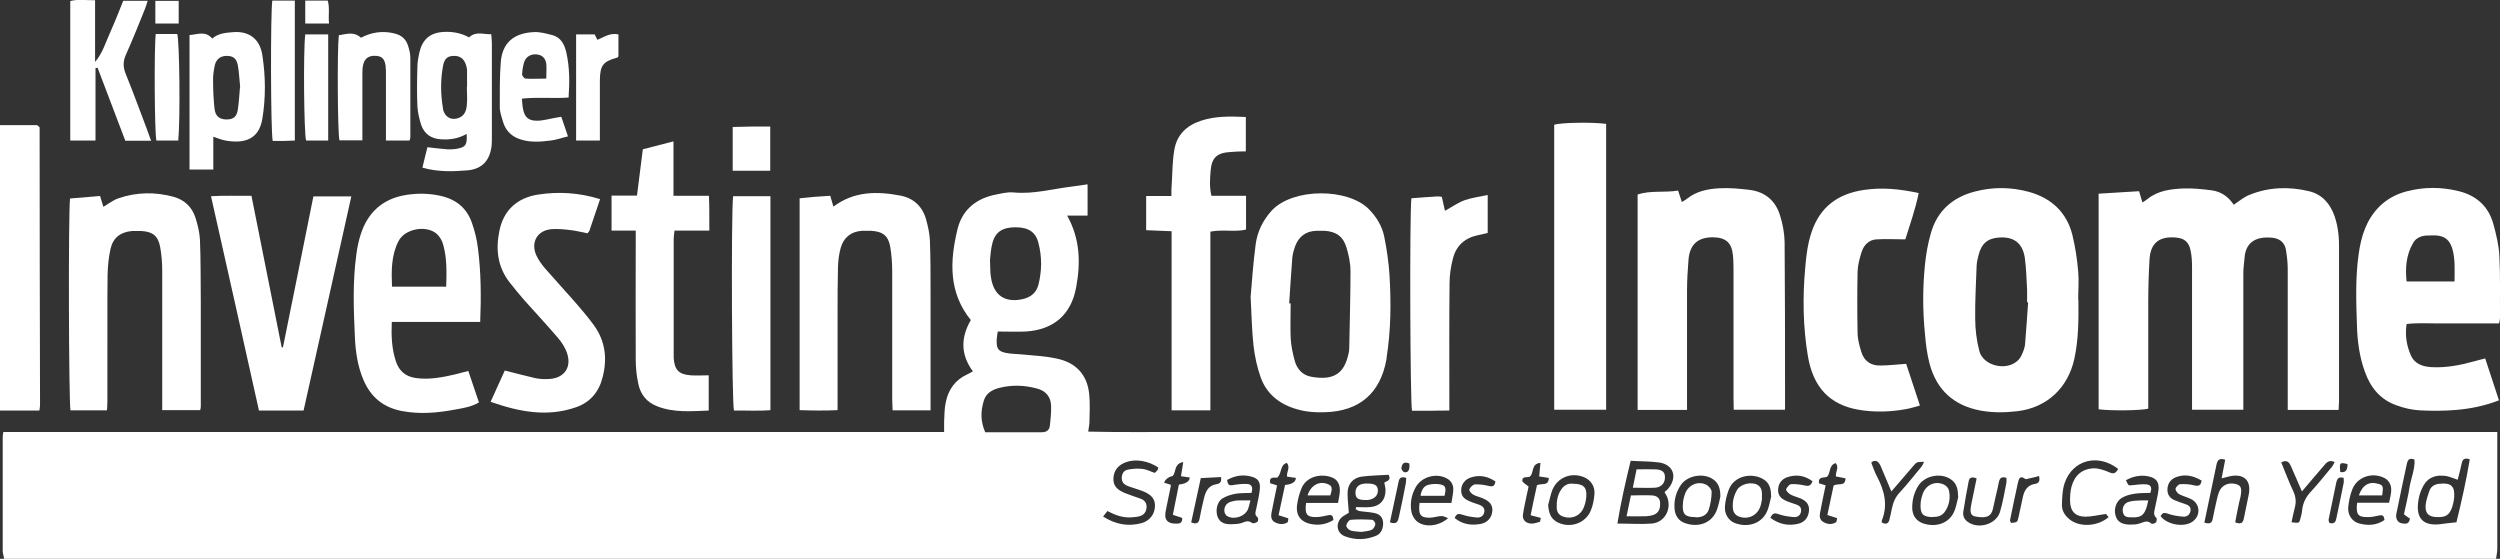
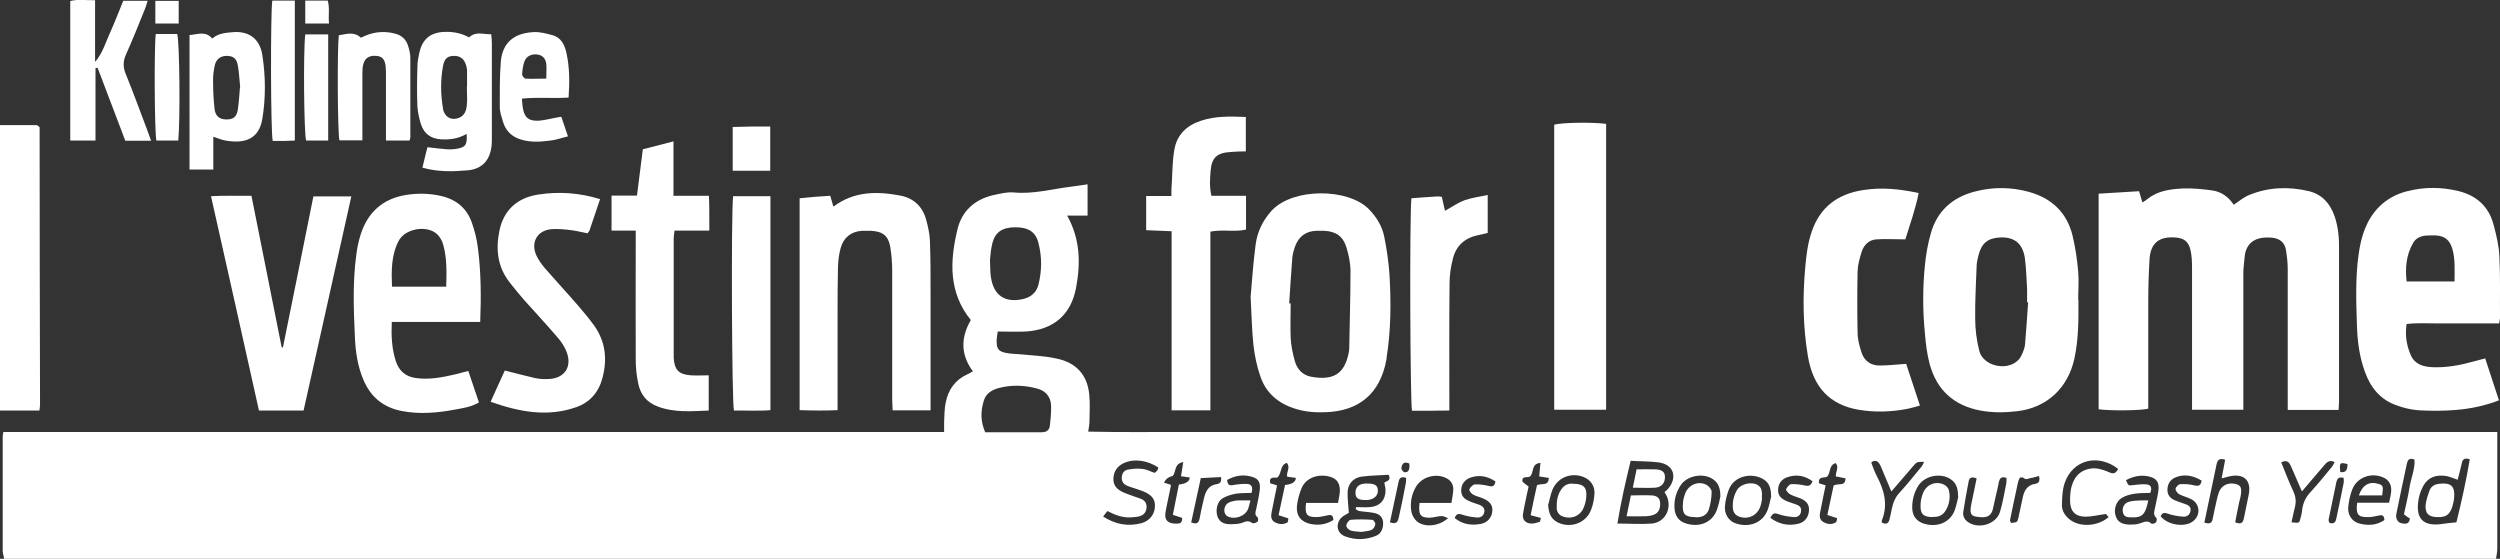
<svg xmlns="http://www.w3.org/2000/svg" version="1.1" viewBox="0 0 1199 268">
  <rect x="0" y="0" width="1199" height="268" fill="#333333" stroke="none" />
  <defs>
    <style> .cls-1 { fill: #fff; } </style>
  </defs>
  <g>
    <g id="Layer_1">
      <g>
        <path class="cls-1" d="M2,268c-.2-1.3-.7-2.6-.7-3.9,0-18.2,0-36.3,0-54.5,0-.6.1-1.3.3-2.4h451.2c0-2,0-3.4,0-4.9.2-3.2.1-6.4.8-9.4,1.2-6,4.5-10.7,10.2-13.3.9-.4,1.7-.9,2.8-1.5-6-8.1-5.8-16.3-1-24.6-10.7-13.2-10.1-28.2-6.4-43.5,2.1-8.8,8.2-14.3,17.1-16.4,3.2-.7,6.6-1.6,9.9-1.3,9.5.9,18.5-1.7,27.7-2.8,2.5-.3,4.9-.7,7.7-1.1v15h-9.8c6.3,11.3,6.5,22.8,4.3,34.5-2.4,13.1-10.9,20.3-24.2,21.1-4.3.2-8.6,0-13.4,0-.2,1.8-.6,3.4-.5,5,0,3.3,1,4.5,4.2,5.2,2.2.5,4.6.5,6.9.7,5.9.6,12,.8,17.8,2.1,9.1,1.9,14.6,7.7,15.5,17.2.4,4.3.2,8.6.1,12.9,0,1.5-.3,2.9-.6,4.9,16.4.4,32.5.1,48.6.2,16,0,32,0,48,0h530.9c16,0,31.9,0,48.3,0v4.4c0,17.2,0,34.3,0,51.5,0,1.6-.4,3.2-.6,4.9H2ZM474.8,124.5c.2,3.7,0,6.2.5,8.7,1.3,8.6,6.9,12.2,15.4,10.2,3.8-.9,6.3-3.1,7.3-6.7,1.7-6.7,1.8-13.5,0-20.3-1.3-5.2-4.9-7.4-11-7.4-6.1,0-9.6,2.2-11,7.4-.8,3-1,6.2-1.2,8.2ZM472.5,207.3c9.3,0,18.3,0,27.2,0,2.3,0,3.6-1.1,3.8-3.1.4-3.3.7-6.6.6-9.8-.2-4.3-2.8-7.1-6.9-8.1-6-1.6-12.1-1.8-18.2-.2-3.3.9-6.2,2.6-7.2,6.2-1.5,4.9-1.6,9.7.7,15ZM782.1,220.9c-2.5,10.2-4.7,19.9-6.4,30.2,5.9,0,11.2.4,16.5,0,5.9-.5,9.4-6.4,7.6-12.1-.3-1.1-1-2-1.5-3,.7-.7,1.4-1.1,1.9-1.8,4.4-5.4,2.4-11.4-4.5-12.4-4.4-.6-8.8-.5-13.6-.8ZM646.8,246c-1.4.9-2.6,1.4-3.4,2.2-3,2.9-2.3,7.5,1.6,9,5,1.9,10.1,1.8,15.1-.3,2.5-1.1,3.5-3.9,3.2-6.8-.4-2.6-2.2-3.7-4.4-4.1-2.3-.5-4.6-.5-6.9-.9-.6,0-1.2-.6-1.8-.9,0-.3.1-.6.2-1,2.2,0,4.5.2,6.7,0,4.8-.4,7.5-3.5,7.4-8.3,0-1.1-.4-2.2-.6-3.4,1.1-.9,3.5-.9,2.1-3.8-4.3.3-8.7.3-13.1.9-4.3.7-6.7,3.9-6.6,8.1,0,3.1.4,6.1.6,9.2ZM1178.1,250.5c2.4-9.7,4.7-20,6.4-30.2-2.3-.8-3.4-.2-3.8,1.7-.6,2.7-1.3,5.5-2,8.1-1.9-.6-3.7-1.5-5.5-1.8-4.4-.7-8.4.3-10.8,4.4-1.1,2-2,4.2-2.4,6.5-1.8,9.6,2.2,13.6,11.8,12,1.9-.3,3.7-.4,6.3-.7ZM529,247.7c6.1,3.9,12.1,4.9,18.5,3.2,3.9-1.1,6.3-4.3,6.4-8,.2-3.4-1.5-5.6-5.7-7.3-1.5-.6-3.2-1.1-4.7-1.6-.9-.3-1.9-.6-2.8-1-1.7-.7-2.7-1.8-2.7-3.8,0-2.1,1.1-3.7,3.1-4,2.2-.4,4.6-.6,6.9-.3,1.9.2,3.7,1.2,5.8,1.9.4-.4,1-.8,1.3-1.3.3-.3.3-.9.4-1.3-4.8-3.2-10.7-4.2-15.3-2.6-3.8,1.3-6,4-6.2,7.6-.2,3.5,1.4,5.6,5.6,7.3,2.5,1,5,1.8,7.5,2.7,1.9.7,2.9,2.1,2.8,4.2-.2,2.1-1.2,3.5-3.1,4.1-1.2.4-2.6.5-3.9.6-4.3.4-8.1-1.1-11.8-3-.7.9-1.2,1.6-2.1,2.7ZM1031.1,236.4c-2.5.1-5,0-7.4.4-2.1.3-4.3.9-6.1,2-2.7,1.6-3.9,5.4-3,8.4.8,2.8,2.6,4.2,6.5,4.4,1.6,0,3.4,0,4.9-.5,2-.5,3.7-1.9,5.8,0,.3.3,1.7,0,2.2-.6.4-.4.5-1.9.2-2.1-1.8-1.6-.9-3.4-.6-5.1.5-2.8,1.3-5.5,1.6-8.3.4-4-1.1-5.8-5.1-6.6-3.7-.7-7.2.1-10.5,1.9,1.2,2.7,1.2,2.6,2.9,2.4,2.3-.2,4.6-.6,6.9-.4,2.4.2,2.8,1.9,1.8,4.2ZM600.2,236.4c-2.7.1-5.2,0-7.6.4-2.2.4-4.5,1.1-6.4,2.3-2.5,1.6-3.3,5.7-2.3,8.6,1,2.8,3.3,3.7,5.9,3.7,2.1,0,4.4,0,6.3-.8,1.7-.7,2.8-.9,4.4.2.5.4,1.9,0,2.6-.6.4-.3.4-1.8,0-2.1-1.6-1.3-.9-2.7-.6-4.1.6-3.1,1.4-6.2,1.7-9.3.4-3.9-1-5.5-4.8-6.3-3.9-.9-7.5-.1-10.9,1.8.3,1.7.6,2.8,2.5,2.5,2.3-.4,4.6-.7,6.9-.6,2.3,0,3.2,1.5,2.3,4.3ZM1057.1,250.6c2.4.8,3.7.5,4.1-1.7.6-3.1,1.3-6.2,2-9.3.3-1.3.6-2.6,1.1-3.8,1.4-3.3,4.7-4.6,8.3-3.6,2.3.7,2.7,2.2,1.9,6.3-.2.8-.4,1.6-.6,2.4-.7,3.2-1.3,6.4-1.9,9.6,2.4,1,3.6.5,4.1-1.6.8-3.9,1.6-7.8,2.4-11.7,1.3-6.7-2.2-10.2-9-8.8-1.3.3-2.6.7-4,1,.6-3.2,1.2-6.1,1.7-8.9-3.1-1.1-3.8.5-4.2,2.5-1.9,9.1-3.8,18.2-5.8,27.7ZM1016,225c-9.7-7.7-22-4.5-25.8,6.7-1.1,3.2-1.2,6.8-1.3,10.3-.1,3,1.5,5.4,3.8,7.2,4.9,3.8,13.4,3.3,18.6-1.2-.6-.7-1.2-1.4-1.3-1.5-3.7.5-6.7,1.3-9.8,1.3-4.9,0-7.3-2.6-7.4-7.5,0-2.3.1-4.7.7-6.9,1.5-5.5,5.1-8.6,10.8-8.8,2.5,0,5.2,1,7.5,2,2.1.9,3,.2,4.1-1.7ZM641.7,241.3c.4-2.5.9-4.3.9-6.1,0-2.6-.9-5-3.5-6.1-5.4-2.3-12.6-.6-14.9,5.1-1.1,2.7-1.9,5.7-2.2,8.6-.4,4.6,2.1,7.6,6.6,8.5,3.9.8,7.5.2,10.9-1.9-.1-1.8-.6-2.7-2.5-2.3-1.9.4-3.9.9-5.9.9-4.4,0-5.4-1.4-4.7-6.8h15.2ZM1130.6,241.1h15.2c.4-2.1.9-3.7,1-5.4.3-3.3-1.2-5.7-4-6.8-5.6-2.4-12.3,0-14.6,5.7-1.1,2.7-1.7,5.7-2,8.7-.3,3.7,1.9,6.8,5.1,7.7,4.3,1.2,8.5,1,12.3-1.6-.2-1.8-.7-2.6-2.5-2.2-1.9.4-3.9.9-5.9.8-4.4,0-5.4-1.5-4.7-6.9ZM680.7,241.2h15.4c.4-2.4.8-4.4.9-6.3.1-2.5-1.1-4.5-3.4-5.6-5.1-2.6-12-.5-14.7,4.5-2,3.6-2.7,7.6-2,11.6.3,1.6,1.3,3.5,2.6,4.6,3.6,3.1,10.6,2.5,15-1.5-1.2-.4-2.1-1-3-1-2,0-3.9.8-5.9.8-4.4,0-5.4-1.5-4.8-6.9ZM849.4,237.9c0-3.4-.7-6.4-3.9-8.2-5.5-3.1-13.8-1.6-16.4,5.2-.9,2.5-1.6,5.1-1.8,7.7-.4,3.7,1.6,7,4.6,8.2,6.3,2.5,13.6.4,16-6.6.7-2,1.1-4.2,1.6-6.3ZM742.5,242.3c.3,4.3,1.6,6.8,4.7,8.3,6,2.9,13.4.3,15.8-5.9,1-2.4,1.5-5.1,1.7-7.8.3-3.6-1.7-6.6-4.9-8-6.1-2.6-12.8,0-15.3,6.1-.9,2.3-1.3,4.8-2,7.1ZM825.1,238.2c0-4.1-1-6.7-3.6-8.4-4.6-3.1-12.1-1.8-15.3,2.7-2.3,3.4-3.4,7.2-3.1,11.3.2,3.3,1.8,5.9,4.8,7,6.7,2.5,13.4,0,15.6-6.5.8-2.3,1.3-4.8,1.6-6.2ZM939.1,238.2c0-4.2-1-6.7-3.6-8.4-4.8-3.2-12.4-1.7-15.5,3.2-2,3.2-2.9,6.7-2.9,10.4,0,3.5,1.6,6.2,4.9,7.5,6.5,2.4,13.4,0,15.6-6.5.8-2.3,1.2-4.8,1.6-6.1ZM1094.1,221.8c1.9,4.7,3.7,9.4,5.8,13.9,1.2,2.6,1.4,5.1.7,7.7-.6,2.4-1.1,4.7-1.6,7.1,3.6.4,3.7.4,4.2-1.5.4-1.4.8-2.9.9-4.4.4-3.4,1.8-6.3,4.2-8.8,3.5-3.8,6.7-7.8,10-11.8.6-.7.9-1.5,1.4-2.4-2.7-1.3-4,.3-5.3,1.9-3.4,4-6.8,7.9-10.4,12.2-1.9-4.5-3.7-8.5-5.4-12.4-.9-2-2.2-2.8-4.6-1.5ZM902.4,250.6c1.7.8,3.1.9,3.7-1.1.5-1.8.8-3.6,1.2-5.4.6-2.9,1.6-5.6,3.8-7.9,3.6-3.9,6.9-8.1,10.3-12.2.6-.7.9-1.5,1.4-2.5-3.5,0-3.5,0-5.3,2.1-3.4,3.9-6.7,7.9-10.4,12.1-1.9-4.5-3.5-8.3-5.1-12.1-.9-2-2.1-3.4-4.4-2,0,.4-.1.6,0,.7.8,2,1.5,4.1,2.5,6,3.6,6.8,5.5,13.8,2.4,21.4,0,.1,0,.3,0,.9ZM697.6,248.4c4,3.3,8.4,3.7,12.9,2.8,3-.7,4.9-3,5.2-5.9.3-2.7-.9-4.7-4.1-6.1-1.6-.8-3.5-1.1-5.1-2-.9-.5-2.1-2-1.8-2.5.4-1,1.7-2.3,2.7-2.4,2.3-.1,4.6.3,6.8.8,2,.5,2.7-.3,3-2.2-3.7-2.5-7.6-3.3-11.8-1.9-2.8.9-4.5,3.2-4.6,5.8-.1,2.7.9,4.3,4,5.6,1.5.7,3.1,1.1,4.7,1.7,1.5.6,2.6,1.5,2.4,3.3-.3,2-1.7,2.9-3.5,2.8-2.4-.2-4.9-.6-7.2-1.4-1.8-.6-2.8-.4-3.6,1.8ZM948.1,229.5c-2.1-.9-3.5-.7-3.9,1.2-1,4.9-1.8,9.8-2.6,14.7-.3,1.9.4,3.6,2,4.8,5.1,3.8,13.7,1.4,15.6-4.7,1.3-4.4,2.1-9,3-13.6.2-.9.1-1.8.1-2.7-2.6-.9-3.3.3-3.7,2.3-.8,4.1-1.9,8.1-2.7,12.1-.9,4.8-4.1,4.8-8,4.2-2.9-.4-3.3-1.9-2.4-6.3.8-3.9,1.6-7.8,2.5-12.1ZM1036.3,247.7c3.5,4.2,11.7,5.4,15.6,2.2,3.6-2.9,3.2-8.2-.8-10.4-1.9-1-4.1-1.5-6-2.5-.8-.5-1.8-1.8-1.7-2.6.1-.8,1.4-2.1,2.2-2.2,2.3-.1,4.6,0,6.8.6,2.2.5,3.1,0,3.5-2.3-4-2.4-8.1-3.3-12.4-1.6-2.5,1-3.9,3-4,5.8-.1,2.7,1.4,4.4,3.7,5.3,1.5.6,3.1,1.2,4.7,1.7,1.5.5,2.9,1.2,2.7,3.1-.2,1.9-1.6,3.1-3.4,3-2.6-.2-5.2-.6-7.7-1.5-1.7-.6-2.5-.2-3.2,1.1ZM849.1,248.4c4.3,3.1,8.8,4,13.7,2.7,2.9-.8,4.6-3.2,4.8-6.3.2-3-1.5-4.6-3.9-5.7-1.7-.7-3.5-1.1-5.1-2-.9-.5-2.1-1.9-2-2.4.4-1,1.6-2.5,2.5-2.5,2.2-.1,4.6.2,6.8.7,1.9.4,2.7-.3,3.4-2.1-3.9-2.8-7.9-3.4-12.2-1.9-2.5.9-4.1,2.8-4.3,5.6-.2,2.7.9,4.4,3.8,5.7,1.5.7,3.1,1.1,4.7,1.7,1.5.5,2.7,1.3,2.5,3.2-.2,2-1.6,3-3.4,2.9-2.6-.2-5.2-.6-7.7-1.5-2-.7-2.7,0-3.6,1.8ZM736.9,232.9c2.1-1.5,5.8.7,5.9-3.7-1.6-.2-3-.5-4.6-.7.2-2.2.4-4.2.6-6.5-4.6.4-3,4.7-5,6.5-1.1.8-3.7-.4-3.7,2,0,.9,1.8,1.8,3,2.8-.2,1-.4,2.2-.7,3.3-.7,3.4-1.5,6.8-2,10.2-.3,2.4,1.2,4.1,3.8,4.3,1.4.1,2.8-.4,4.2-.8.3-.1.4-1.1.6-1.9-1.6-.4-3-.8-4.9-1.3,1-5,2-9.8,3-14.2ZM612.5,232.7c-.9,4.6-1.9,8.9-2.7,13.3-.3,1.7-.2,3.4,1.5,4.4,2,1.1,4.1,1.3,6.1.2.4-.3.4-1.3.5-2-1.7-.5-3-1-4.7-1.5,1.1-5.1,2.1-9.9,3.1-14.5q5.1-.5,5.2-3.4c-1.4-.2-2.8-.4-4.2-.6-.4-2.3,1.7-4.3-.1-6.6-3.3.9-2.3,4.4-4.4,6.9-.7.7-4.4-1.1-3.6,2.9,1.1.3,2.1.6,3.2,1ZM561.5,232.6c0,.3,0,.4,0,.6-.7,3.6-1.5,7.1-2.2,10.7-.3,1.3-.5,2.6-.4,3.9.2,2,1.8,3.2,4.3,3.3,1.7,0,3.9.5,3.8-2.7-1.3-.4-2.7-.9-4.5-1.5,1-5,2-9.8,2.9-14.5q5.1-.6,5.2-3.4c-1.4-.2-2.8-.4-4.2-.6.4-2.3.7-4.3,1.1-6.8-4.6.8-3.3,4.8-5.1,6.7q-3.1.7-4.1,3.2c1.1.3,2.1.7,3.2,1ZM875.6,232.6c-.9,4.5-1.9,8.9-2.7,13.3-.3,1.7-.2,3.4,1.5,4.4,2,1.2,4.1,1.4,6.1.2.4-.2.4-1.3.6-2-1.7-.5-3-1-4.7-1.5,1.1-5.1,2.1-9.9,3-14.1,2.3-1.4,5.6.7,5.7-3.5-1.6-.3-3.2-.6-4.6-.9-.3-2.2,1.7-4.3-.1-6.4-3.4,1-2.3,4.6-4.1,6.5-1.3.8-4.4-.4-3.9,3.2,1,.3,2.1.6,3.2,1ZM1152.9,246.8c.9-4.3,2-8.6,2.7-13,.7-4.5,2.7-8.8,2.4-13.4-3.1-1.2-3.4.9-3.8,2.6-1.7,7.6-3.2,15.3-4.8,22.9-.1.6-.3,1.3-.2,2,.2,1.6,1.1,2.8,2.8,3.1,1.7.3,3.4.5,3.8-2.3-.8-.5-1.7-1.1-2.8-2ZM977.9,228.3c-1.8.5-3.4.9-4.9,1.2-.6.1-1.3.5-1.7.2-2.6-1.9-3-.1-3.5,1.8-1.3,6-2.6,12-3.8,18,0,.4.3.9.5,1.3,2.9-.3,3-.3,3.5-2.4.8-3.4,1.4-6.8,2.2-10.2.7-3.1,2.3-5.6,5.7-6.1,1.9-.3,2.6-1.3,2-3.9ZM571.2,250.5c2.6,1.1,3.7.4,4.1-1.7.6-3.2,1.3-6.5,2.1-9.7.8-3.4,2.1-6.3,6.1-6.9,1.9-.3,2.4-1.4,2.1-3.4-3.2.2-6.1.3-9.7.5-1.5,6.9-3,13.9-4.6,21.2ZM666.6,250.5c3.5,1.3,3.9-.8,4.3-2.5,1.2-5.4,2.3-10.7,3.3-16.1.2-.9.1-1.8.2-2.7-2.1-.7-3.2-.2-3.6,1.7-1.4,6.5-2.8,13-4.2,19.6ZM1124.1,229.2c-2.6-.7-3.2.5-3.6,2.1-1.2,6-2.5,11.9-3.7,17.9-.1.5.3,1.2.4,1.6,2.7.8,3.1-1,3.4-2.6,1.2-5.5,2.3-11,3.4-16.5.2-.8,0-1.6,0-2.5ZM1125.9,222.6c-3.7-1-4-.7-3.5,3.8,3.1.5,3.4-1.6,3.5-3.8ZM675.9,222.3c-2.7-1.2-3.6.3-3.8,2.3,0,.6.9,1.8,1.5,1.9,2,.2,2.3-1.4,2.4-2.9,0-.3,0-.6-.1-1.3Z" />
        <path class="cls-1" d="M0,60h17.7c.8.6,1,.7,1.1.8,0,.1.2.3.2.4,0,44.2.1,88.5.2,132.7,0,.8-.1,1.6-.3,3H0V60Z" />
        <path class="cls-1" d="M1006.3,92.9c6.7-.4,13-.8,19.6-1.2.5,1.7,1,3.3,1.6,5.4,1-.6,1.8-1.1,2.5-1.7,5-4,11-4.7,16.9-5,4.6-.2,9.3.3,13.9.9,4.5.6,8,3.1,10.5,6.9,2.7-1.8,5-3.8,7.7-4.8,9.2-3.7,18.8-4,28.4-1.7,6.3,1.5,10.2,6,12.3,12.1,1.8,5.3,2.2,10.7,2.1,16.2,0,24.2,0,48.3,0,72.5,0,1.3-.2,2.6-.2,4.1h-24.4c0-1.9,0-3.5,0-5.1,0-20.8,0-41.6,0-62.5,0-3.1-.4-6.3-.9-9.4-.7-3.6-3.3-5.3-6.7-5.6-8.8-.8-12.6,3.2-13.1,9.5-.2,2.5-.6,5-.6,7.4,0,20,0,40,0,60,0,1.8,0,3.6,0,5.6h-24.6c0-1.8,0-3.4,0-5,0-21,0-42,0-63,0-2.8-.1-5.7-.7-8.4-.9-4.2-3.1-5.9-7.3-6.2-7.9-.6-12,2.8-12.4,10.7-.4,6.8-.6,13.6-.6,20.5,0,17,0,34,0,50.9-3.4.9-17.6,1.1-23.8.3v-103.4Z" />
-         <path class="cls-1" d="M856,196.5h-24.5c0-1.8-.1-3.5-.1-5.3,0-20.1,0-40.3,0-60.4,0-2.8,0-5.7-.3-8.5-.6-6-3.5-8.4-9.6-8.5-7.2,0-11.1,3.4-11.7,10.8-.4,5-.7,10-.7,14.9,0,17,0,34,0,51v6.1c-4.2,0-8.1,0-12,0-3.8,0-7.6,0-11.7,0v-103.3c6.2-2.1,12.8-.8,19.4-1.9.6,1.8,1.2,3.5,1.8,5.5.9-.6,1.8-1,2.5-1.6,4.5-3.6,9.9-4.7,15.4-5,4.9-.3,10,.2,14.9.8,7.3,1,12.2,5.3,14.3,12.2,1.3,4.1,2.1,8.4,2.2,12.7.2,23.1.2,46.3.2,69.4,0,3.5,0,7,0,11Z" />
        <path class="cls-1" d="M996.8,143.6c.1,9.5.1,18.9-1.9,28.3-3.1,14.3-13.3,23.6-27.3,25.3-6,.7-11.9.8-17.8-.3-12.7-2.4-20.9-9.8-24.3-22.2-1.3-4.8-1.9-9.8-2.3-14.7-1.1-10.9-1.1-21.9,0-32.9.5-5.1,1.4-10.2,2.8-15.1,3-10.9,10.6-17.5,21.4-20.2,8.5-2.2,17.1-2.1,25.6.2,10.8,3,18.1,9.7,20.9,20.6,1.4,5.8,2.3,11.7,2.8,17.6.4,4.4,0,9,0,13.5ZM972.6,145c-.1,0-.3,0-.4,0,0-2,0-4,0-6-.3-5.1-.4-10.3-1.1-15.4-1.1-7-5.2-10.1-12.1-9.7-5.6.3-8.7,2.8-10.1,8.5-.4,1.6-.8,3.2-.9,4.9-.3,8.5-.8,16.9-.7,25.4,0,5.3.7,10.7,2,15.7,1.9,7,12.6,9.6,18.1,4.8,1-.8,1.8-2,2.3-3.2.7-1.5,1.3-3.1,1.5-4.7.6-6.8,1-13.6,1.5-20.4Z" />
        <path class="cls-1" d="M1198.5,155.1h-14.9c-5,0-10,0-15,0-4.8,0-9.6-.3-14.4.3-.8,5.5,0,10.3,2,14.9,1.9,4.4,5.9,5.6,10.3,5.8,6.7.3,13.2-.9,19.7-2.7,1.7-.5,3.5-.9,5.7-1.5,2.2,6.8,4.4,13.3,6.6,20.1-6.7,2.6-13.5,4-20.5,4.6-5.8.5-11.7.5-17.5.2-3.8-.2-7.6-1.1-11.1-2.4-7.8-2.7-12.5-8.5-15.2-16.1-2.6-7.1-3.6-14.6-3.8-22-.4-11.5-.8-23,.8-34.4,1.2-8.5,3.6-16.5,10-22.9,3.7-3.6,8-5.9,12.9-7.2,8.4-2.2,16.8-2.2,25.2-.1,8.4,2.1,14.2,7.3,16.5,15.7,1.4,5.1,2.7,10.4,2.9,15.6.5,9.8.2,19.6.3,29.5,0,.6-.2,1.3-.4,2.5ZM1177.2,135c0-5.7.4-10.8-1.1-15.8-1.3-4.2-3.6-6-7.9-6.3-1.6,0-3.3,0-5,.1-2.4.3-4.6,1.3-5.8,3.4-3.4,5.8-3.9,12-3.2,18.6h23Z" />
        <path class="cls-1" d="M599.8,142.4c.6-6.9,1.2-16,2.4-25.1.8-6.2,3.5-11.7,7.8-16.4,10.3-10.9,36.5-10.7,46.5-.6,3.7,3.8,6.4,8.2,7.4,13.3,1.2,6,2.1,12.1,2.5,18.2.8,13.3.7,26.6-1.4,39.8,0,.3,0,.7-.1,1-3,16.1-13,24.6-29.3,25.1-5,.2-10-.2-14.8-1.8-7.8-2.5-13.5-7.4-16.2-15-1.7-4.8-2.8-9.9-3.4-15-.8-7.1-.9-14.3-1.4-23.6ZM618.4,145.5h.6c0,5.5-.2,11,0,16.5.2,3.8,1,7.6,2,11.2,1.1,3.9,3.8,6.8,7.9,7.5,10.2,1.8,15.8-1,17.9-11.3.2-.8.3-1.6.3-2.5.2-12.3.6-24.6.6-36.8,0-3.8-.8-7.6-1.9-11.3-1.6-5.4-5-7.8-10.6-8.1-1.3,0-2.7,0-4,0-5.1.2-8.4,2.9-10.1,7.5-.6,1.7-1.1,3.5-1.3,5.3-.6,7.3-1,14.6-1.5,21.9Z" />
-         <path class="cls-1" d="M51.4,196.8h-17.6c-.8-3.6-1.1-94.6-.2-101.6,4.7-.4,9.4-.8,14.4-1.2.5,1.8,1,3.3,1.6,5.2,1-.6,1.9-1.2,2.8-1.8,1.4-.8,2.8-1.8,4.4-2.3,8.8-3,17.7-3.1,26.5-.7,5.1,1.4,8.8,4.9,10.4,9.9,1.1,3.4,2,7.1,2.2,10.7.4,10,.3,20,.4,30,0,16.6,0,33.3,0,50,0,.5-.1,1-.3,1.7h-18.2c0-1.9,0-3.7,0-5.5,0-20.5,0-41,0-61.4,0-3.8-.3-7.7-1-11.4-1-5.3-3.6-7.3-9-7.6-1.5,0-3,0-4.5,0-5.5.5-9.1,3.2-10.3,8.6-.9,4-1.3,8.2-1.4,12.4-.2,13.8,0,27.6-.1,41.5,0,6.3,0,12.7,0,19,0,1.5-.1,2.9-.2,4.6Z" />
        <path class="cls-1" d="M446.3,196.8h-18.2c0-1.8-.2-3.5-.2-5.3,0-20.5,0-41,0-61.5,0-3.8-.3-7.7-.9-11.4-.9-5.5-3.6-7.6-9.2-7.9-1.5,0-3,0-4.5,0-5.3.4-8.7,3.3-10.1,8.2-.8,2.9-1.2,5.9-1.3,8.9-.2,7.8-.2,15.7-.2,23.5,0,13.3,0,26.7,0,40v5.4c-6.2.3-12.1.2-18.2,0v-101.6c2.4-.2,4.8-.5,7.2-.7,2.5-.2,4.9-.3,7.5-.5.5,1.9,1,3.4,1.5,5.2,10-7.5,21-7.4,32.1-5.3,6.4,1.2,10.7,5.3,12.4,11.6.9,3.3,1.7,6.8,1.8,10.3.3,8.2.3,16.3.3,24.5,0,16.8,0,33.6,0,50.5v6Z" />
        <path class="cls-1" d="M230.4,154.4h-42.5c-.3,6.7,0,12.8,1.9,18.7,1.5,4.7,4.6,7.5,9.6,8.2,6.4.9,12.6-.3,18.7-1.7,2.1-.5,4.1-1.1,6.5-1.7,1.7,5.1,3.3,9.9,5.1,15.1-3.5,2.1-7.4,2.7-11.3,3.4-8.5,1.6-17.1,2.4-25.8.7-8.7-1.7-14.7-6.6-18.2-14.7-2.9-6.7-3.9-13.8-4.2-20.9-.6-13.1-1.1-26.3.7-39.4.4-3.3,1.1-6.6,2.1-9.7,3.4-10.6,10.6-17.1,21.7-18.9,5.6-.9,11.3-.8,16.9.5,7.3,1.7,12.3,5.9,14.7,12.8,1.4,3.9,2.4,8,2.9,12.1,1.5,11.6,1.6,23.2,1.1,35.7ZM214,137.5c.2-6.9.4-13.5-1.4-20-.5-2-1.7-4.1-3.2-5.4-5.1-4.3-15.3-2.4-18.3,3.6-3.5,6.8-3.4,14.3-3.1,21.8h26Z" />
        <path class="cls-1" d="M770.3,196.5h-24.9V59.8c3.4-1,17.7-1.3,24.9-.4v137.1Z" />
        <path class="cls-1" d="M914.2,174.5c2.1,6.5,4.3,12.9,6.6,20-2.3.6-4.4,1.3-6.6,1.7-7.6,1.4-15.3,1.6-22.9.3-13.9-2.4-21.7-10.9-24.2-25.5-2.4-14.2-2.6-28.5-1.3-42.8.5-5.8,1.2-11.6,3.1-17.1,4.1-12,12.7-18.2,25-20,8.7-1.3,17.2-.5,26.3,1.5-1.6,7.9-4.3,15.4-6.4,22.2-4.9,0-9.4-.3-13.8,0-3.7.2-6.1,2.7-7.2,6.1-.9,3-1.8,6.1-1.9,9.2-.2,9.8-.2,19.7,0,29.5,0,3.1.9,6.3,1.8,9.2,1.3,4.3,4.5,6.6,9,6.5,3.9,0,7.9-.5,12.5-.8Z" />
        <path class="cls-1" d="M145.6,196.9h-21.4c-7.6-34.1-15.2-68.2-23-102.8,6.4-.4,12.6-.1,19.4-.2,4.8,24.3,9.7,48.5,14.5,72.7.2,0,.4,0,.6,0,4.9-24,9.7-48.1,14.6-72.4h18.2c-7.7,34.4-15.2,68.4-22.9,102.7Z" />
        <path class="cls-1" d="M580.3,196.8h-18.4c0-9.6,0-19,0-28.4,0-9.5,0-19,0-28.5v-29c-4.2-.2-8-.3-12.2-.5v-16.4h12.1c0-2.3,0-4.3.2-6.2.3-5.3.3-10.7,1.2-15.9,1.2-7.2,5.8-11.7,12.8-14,6.9-2.3,14-2.1,21.5-1.8v16.5c-2.5,0-5,.1-7.4.3-6.5.4-9,2.7-9.5,9.2-.3,3.8-.6,7.6.4,11.8h16.6v16.2c-5.4,1.3-11.1-.2-17.1,1v85.7Z" />
        <path class="cls-1" d="M322.9,93.9h17.1c.3,5.6.1,10.9.2,16.7h-16.7c-.2,1.7-.4,2.8-.4,3.9,0,18.3,0,36.6,0,55,0,.7,0,1.3,0,2,.3,5.8,2.4,8.1,8.2,8.5,2.8.2,5.6,0,8.6,0v16.9c-8.3.3-16.6,1.1-24.6-2-5.1-1.9-8.2-5.8-9.2-11-.8-3.7-1.2-7.6-1.2-11.4-.1-18.7,0-37.3,0-56,0-1.8,0-3.6,0-5.9h-11.6v-16.8h12.2c1-7.7,1.9-14.9,2.8-22.2,4.9-1.3,9.6-2.5,14.7-3.8v25.9Z" />
        <path class="cls-1" d="M287.8,95.5c-1.8,5.4-3.5,10.3-5.1,15.1-.1.4-.6.8-1,1.3-2.6-.5-5.1-1.2-7.7-1.5-3.1-.4-6.3-.7-9.4-.5-6.8.5-10.2,6.2-7.4,12.5,1,2.2,2.5,4.3,4.1,6.2,5.2,6,10.7,11.9,15.9,17.9,2.7,3.1,5.4,6.4,7.8,9.7,5.4,7.6,6.3,16,4,24.8-1.7,6.9-6,12-12.7,14.3-13.7,4.8-27.1,2.3-41-2.6,2.5-5.5,4.7-10.4,6.8-15,5.1,1.3,9.7,2.5,14.4,3.6,1.9.4,4,.6,5.9.5,8.7,0,12.6-6.4,8.8-14.3-1.1-2.4-2.8-4.6-4.5-6.5-5-5.8-10.2-11.4-15.3-17.1-2.4-2.7-4.7-5.6-7-8.5-5.8-7.4-6.7-15.9-4.9-24.6,2-10.1,8.7-16,18.7-17.5,9.8-1.5,19.5-.9,29.6,2.2Z" />
        <path class="cls-1" d="M676.8,95.1c4.4-.3,8.5-.7,12.7-.9.6,0,1.3.1,2,.2.5,2.4,1,4.6,1.5,6.7,3.3-1.8,6.2-3.9,9.5-5.1,3.4-1.2,7-1.6,11-2.5v18.2c-1.6.4-3.1.8-4.7,1.1-6.3,1.3-10.5,5.1-12,11.3-1,3.8-1.6,7.9-1.6,11.8-.2,18.5-.1,37-.1,55.4,0,1.7,0,3.3,0,5.6-3.1,0-6,0-9,.1-3,0-6,0-8.9,0-.9-3.8-1.2-94.3-.3-101.9Z" />
        <path class="cls-1" d="M351.6,94.1h17.9v102.6c-5.8.5-11.7.1-17.5.2-1-3.7-1.4-93.9-.4-102.8Z" />
        <path class="cls-1" d="M225,17.9c3.3-3.1,6.9-1.3,10.6-1.5.1,1.6.3,2.9.3,4.2,0,15,0,30,0,45,0,1.3,0,2.7-.1,4-.7,7.2-4.5,11.5-11.6,12.1-7.1.6-14.3.8-21.6-1.3.8-3.3,1.5-6.4,2.4-9.8,3.4.4,6.4.8,9.5,1,1.6.1,3.3,0,4.9-.3,4-.8,4.7-1.9,4.4-7.1-3.9,2.3-8.1,2.9-12.4,2.6-4.7-.3-7.9-2.6-9.4-6.9-.9-2.8-1.6-5.8-1.8-8.7-.3-6.5-.2-13,0-19.5,0-2.1.5-4.3.9-6.4,1.5-6.5,5.2-9.7,11.9-10,4.2-.2,8.3.6,11.9,2.6ZM224,41.8s0,0,0,0c0-2.5,0-5,0-7.5,0-.5,0-1-.1-1.5-.7-4-2.7-6-6-6-3.1,0-4.7,1.1-5.4,4.7-1.3,6.9-1.2,13.8,0,20.8,0,.5.2,1,.4,1.4,1.2,2.9,4,4,7,2.9,3-1.1,3.8-3.7,4-6.3.3-2.8,0-5.6,0-8.5Z" />
        <path class="cls-1" d="M72.2,67.5h-12.1c-4.4-11.6-8.9-23.3-13.3-35-.3,0-.7.1-1,.2v34.7h-12.1V.5c3.7-1,7.6-.3,11.9-.4v29.6c3.7-4.3,5.1-9.5,7.3-14.3,2.2-4.9,4.1-9.8,6.2-15h11.7c-.4,1.3-.7,2.5-1.2,3.7-3,7.4-5.9,14.8-9.2,22.1-1.5,3.3-1.4,6.2,0,9.5,3.5,8.6,6.7,17.4,10,26.1.6,1.7,1.2,3.4,2.1,5.8Z" />
        <path class="cls-1" d="M102.3,65.7v15.6h-11.4V16.8c3.7-.2,7.6-2.2,10.9,1.7,2.9-2.6,6.6-2.8,10.3-3.1,7.5-.5,12.5,3.4,13.7,10.9,1.6,10.3,1.7,20.6,0,30.8-1.6,9.4-8.1,12-17.7,10.3-1.7-.3-3.4-1-5.7-1.8ZM115.2,41.9c-.4-3.5-.5-7-1.1-10.4-.6-3.5-2.3-4.7-5.4-4.7-2.9,0-5.1,1.6-5.7,4.6-.5,2.4-.9,5-.8,7.4,0,4.5.2,9,.7,13.4.4,3.5,2.3,5,5.6,5.1,3.4,0,5.1-1.2,5.6-5,.5-3.4.7-6.9,1-10.5Z" />
        <path class="cls-1" d="M196.4,67.4h-11.3c0-1.8,0-3.4,0-5.1,0-8.8,0-17.7,0-26.5,0-1.5,0-3-.2-4.5-.5-3.1-1.8-4.3-4.4-4.5-3.2-.3-5.4.9-6.2,3.8-.5,1.6-.5,3.3-.5,4.9,0,8.8,0,17.7,0,26.5,0,1.7,0,3.3,0,5.3h-11c-.9-3.5-1.1-43.9-.3-50.4,3.6-.5,7.2-2,10.6,1.2,5.2-2.7,10.6-3.5,16.3-2,3.2.8,5.3,2.7,6.3,5.8.6,1.9,1.1,3.9,1.1,5.9,0,12.7,0,25.3,0,38,0,.5-.2.9-.4,1.7Z" />
-         <path class="cls-1" d="M272.6,46.8c-7.6.5-14.8-.3-22.3.5.2,1.9.2,3.3.5,4.7.7,4.1,2.5,5.9,6.7,5.9,2.9,0,5.9-.9,8.8-1.4.8-.1,1.6-.3,2.9-.5,1,3,2,5.9,3.2,9.4-3,.7-5.6,1.7-8.3,2-4.8.6-9.6,1-14.3-.5-4.3-1.3-7.2-4.1-8.5-8.3-.7-2.4-1.6-4.8-1.6-7.2,0-7.3-.1-14.6.5-21.9.8-8.8,6-13.6,15.7-14.1,3-.2,6.2.7,9.2,1.5,4.2,1.2,5.8,4.9,6.6,8.7,1.5,6.8,1.5,13.8,1,21.1ZM262,37.6c0-3.1.2-5.1,0-7-.4-2.8-2-4.2-4.5-4.5-2.6-.3-5.1.9-6,3.4-.7,2-1,4.2-1.1,6.3,0,.6,1.1,1.9,1.7,1.9,3.2.2,6.5,0,9.9,0Z" />
+         <path class="cls-1" d="M272.6,46.8c-7.6.5-14.8-.3-22.3.5.2,1.9.2,3.3.5,4.7.7,4.1,2.5,5.9,6.7,5.9,2.9,0,5.9-.9,8.8-1.4.8-.1,1.6-.3,2.9-.5,1,3,2,5.9,3.2,9.4-3,.7-5.6,1.7-8.3,2-4.8.6-9.6,1-14.3-.5-4.3-1.3-7.2-4.1-8.5-8.3-.7-2.4-1.6-4.8-1.6-7.2,0-7.3-.1-14.6.5-21.9.8-8.8,6-13.6,15.7-14.1,3-.2,6.2.7,9.2,1.5,4.2,1.2,5.8,4.9,6.6,8.7,1.5,6.8,1.5,13.8,1,21.1ZM262,37.6c0-3.1.2-5.1,0-7-.4-2.8-2-4.2-4.5-4.5-2.6-.3-5.1.9-6,3.4-.7,2-1,4.2-1.1,6.3,0,.6,1.1,1.9,1.7,1.9,3.2.2,6.5,0,9.9,0" />
        <path class="cls-1" d="M130.5.3h10.9v67.1c-1.8,0-3.6.2-5.3.2-1.8,0-3.6,0-5.3,0-1-4.1-1.1-61.7-.2-67.3Z" />
-         <path class="cls-1" d="M276.3,16.5h8.9c.4.7.8,1.5,1.3,2.6,3.2-1.3,6.1-3.5,10.1-2.6v10.5c0,.1-.3.5-.5.6-6.9,1.9-8.3,3.7-8.4,10.8,0,8,0,15.9,0,23.9,0,1.6,0,3.2,0,5.1h-11.4V16.5Z" />
        <path class="cls-1" d="M157.4,67.4h-10.6c-1-3.3-1.4-42.6-.4-50.9h11v50.9Z" />
        <path class="cls-1" d="M85.6,67.4h-10.6c-.9-3.9-1.1-44.7-.3-51.1h10.3c1.1,3.3,1.5,40.6.5,51.1Z" />
        <path class="cls-1" d="M369.5,81.9h-18.1v-21c3,0,5.9-.2,8.8-.2,3,0,6,0,9.2,0v21.2Z" />
        <path class="cls-1" d="M85.7.4v10.9h-11.2V.4h11.2Z" />
        <path class="cls-1" d="M146.3.3h10.9c1,3.5.2,7.1.6,11h-11.4V.3Z" />
        <path class="cls-1" d="M782.2,237.6c3.7,0,6.8-.2,10,0,2,.1,3.9.9,4,3.6.1,2.8-.7,4.8-3.1,5.7-1.4.5-2.9.7-4.4.7-2.6.1-5.3,0-8.6,0,.7-3.5,1.4-6.7,2.1-10.1Z" />
        <path class="cls-1" d="M784.9,225.1c3.2,0,6-.1,8.9,0,3.2.1,4.6,1.2,4.7,3.4.2,3-1.6,5.2-4.7,5.4-3.4.2-6.9,0-10.7,0,.6-3.1,1.2-5.6,1.8-8.8Z" />
        <path class="cls-1" d="M652.9,255.1c-2-.2-3.7-.2-5.2-.7-.9-.3-2.1-1.6-2-2.3.1-1.1,1.2-2.7,2.1-2.8,3.4-.3,6.9-.2,10.3,0,.6,0,1.6,1.4,1.5,2.1-.1,1-.9,2.3-1.7,2.7-1.6.7-3.5.7-4.9,1Z" />
        <path class="cls-1" d="M655.6,231.9c3.6,0,5,.8,5.2,2.9.3,2.8-1.7,4.7-4.9,5-.5,0-1,0-1.5,0-3.1-.1-4.1-.9-4.3-3-.2-2.6,1.1-4.4,3.8-4.8.6-.1,1.3-.1,1.7-.1Z" />
        <path class="cls-1" d="M1168.9,248c-4.2,0-6.1-2-5.5-6.3.3-2.1,1-4.2,1.7-6.2.8-2.3,2.6-3.3,5-3.5,5.5-.6,7.4,1.3,6.9,6.7-.1,1.5-.5,3-.9,4.4-1.3,3.8-3,5-7,4.9Z" />
        <path class="cls-1" d="M1030.3,240c-1.3,6.7-2.9,8.4-8.1,8.1-1.7,0-3.4,0-4-2.2-.6-2.2.5-4.6,2.7-5.2,1.9-.6,3.9-.6,5.9-.7,1.1,0,2.3,0,3.5,0Z" />
        <path class="cls-1" d="M599.7,240c-.5,1.8-.7,3.1-1.2,4.3-1.5,3.4-6.5,5.1-9.8,3.3-2.1-1.1-2-4.8.2-6.3.9-.6,2.1-.9,3.2-1.1.8-.2,1.7-.2,2.5-.2,1.5,0,3,0,5.1,0Z" />
-         <path class="cls-1" d="M638,237.6h-10.9c1.6-5,5.8-7.2,10-5.3,1.8.8,2,2,.9,5.3Z" />
        <path class="cls-1" d="M1142.5,237.6h-11.2c1.8-5.1,5-6.9,9.5-5.5,2.1.6,2.3,1.2,1.7,5.5Z" />
-         <path class="cls-1" d="M692.7,237.8h-11.4c.4-2.6,1.4-4.7,3.8-5.3,2.1-.5,4.6-.6,6.7.1,2,.7,1.5,2.9,1,5.2Z" />
        <path class="cls-1" d="M845.1,239c-.2.9-.3,2.4-.8,3.8-1.5,4.5-6,6.6-10.4,4.9-1.7-.7-2.6-2-2.8-3.8-.3-3.2.4-6.3,2.1-9.1,1.8-2.8,7-3.9,9.8-2.2,2.2,1.4,2.1,3.6,2,6.4Z" />
        <path class="cls-1" d="M754.3,232c5,0,6.8,1.6,6.5,6-.1,1.8-.5,3.6-1.2,5.3-1.6,4.2-6.1,6-10.3,4.3-1.8-.7-2.6-2.2-2.7-3.9-.1-3.2.3-6.3,2.2-9,1.4-2.1,3.5-3,5.5-2.7Z" />
        <path class="cls-1" d="M813.1,248c-4.9,0-6.3-1.4-6-6,0-1.8.5-3.6,1.1-5.3,1.6-4.2,6.2-6.2,10.2-4.2,1.1.6,2.5,2.2,2.5,3.3,0,2.9-.5,5.9-1.4,8.7-1,2.8-3.6,3.7-6.3,3.6Z" />
        <path class="cls-1" d="M927.2,248c-4.8,0-6.3-1.4-6.1-6,0-1.8.5-3.6,1.1-5.3,1.6-4.3,6.1-6.2,10.1-4.3,1.1.5,2.2,1.7,2.4,2.8.8,3.5.2,7-1.8,10-1.4,2.2-3.6,2.8-5.8,2.7Z" />
      </g>
    </g>
  </g>
</svg>